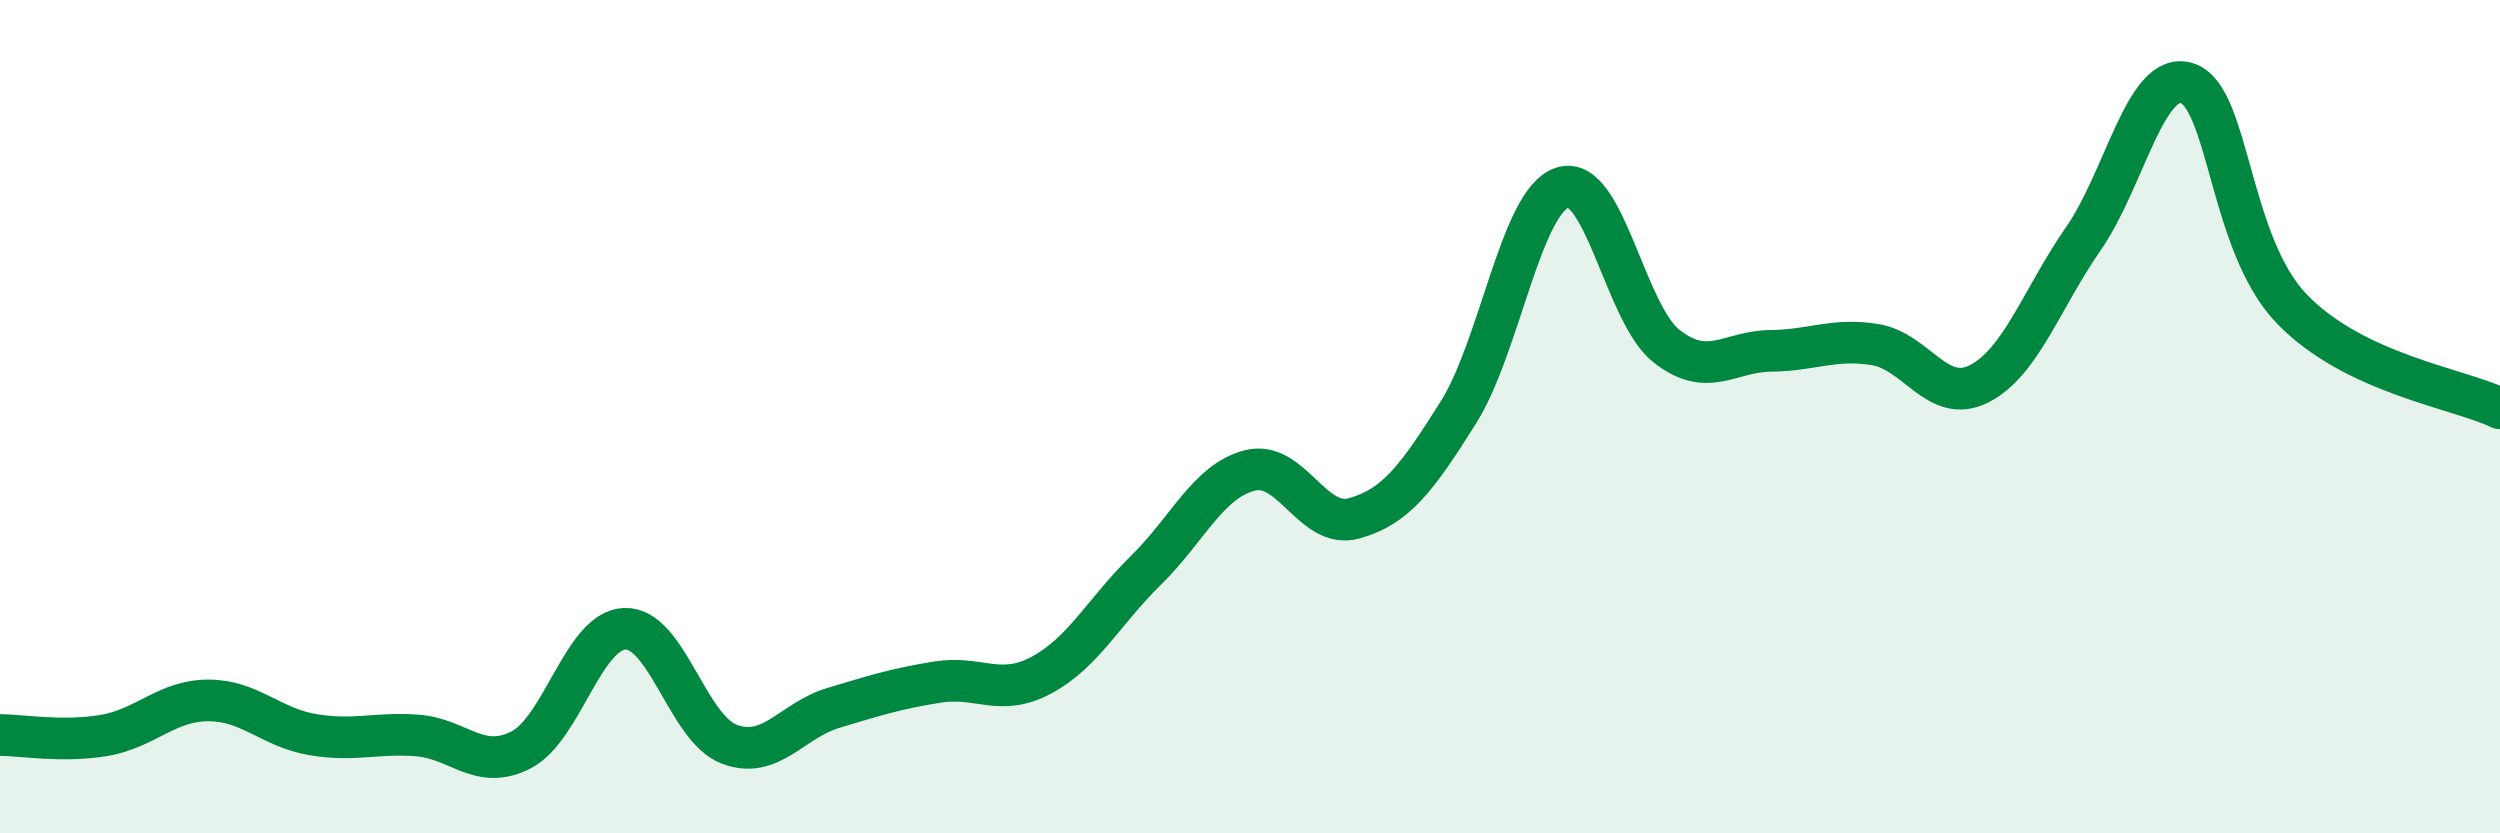
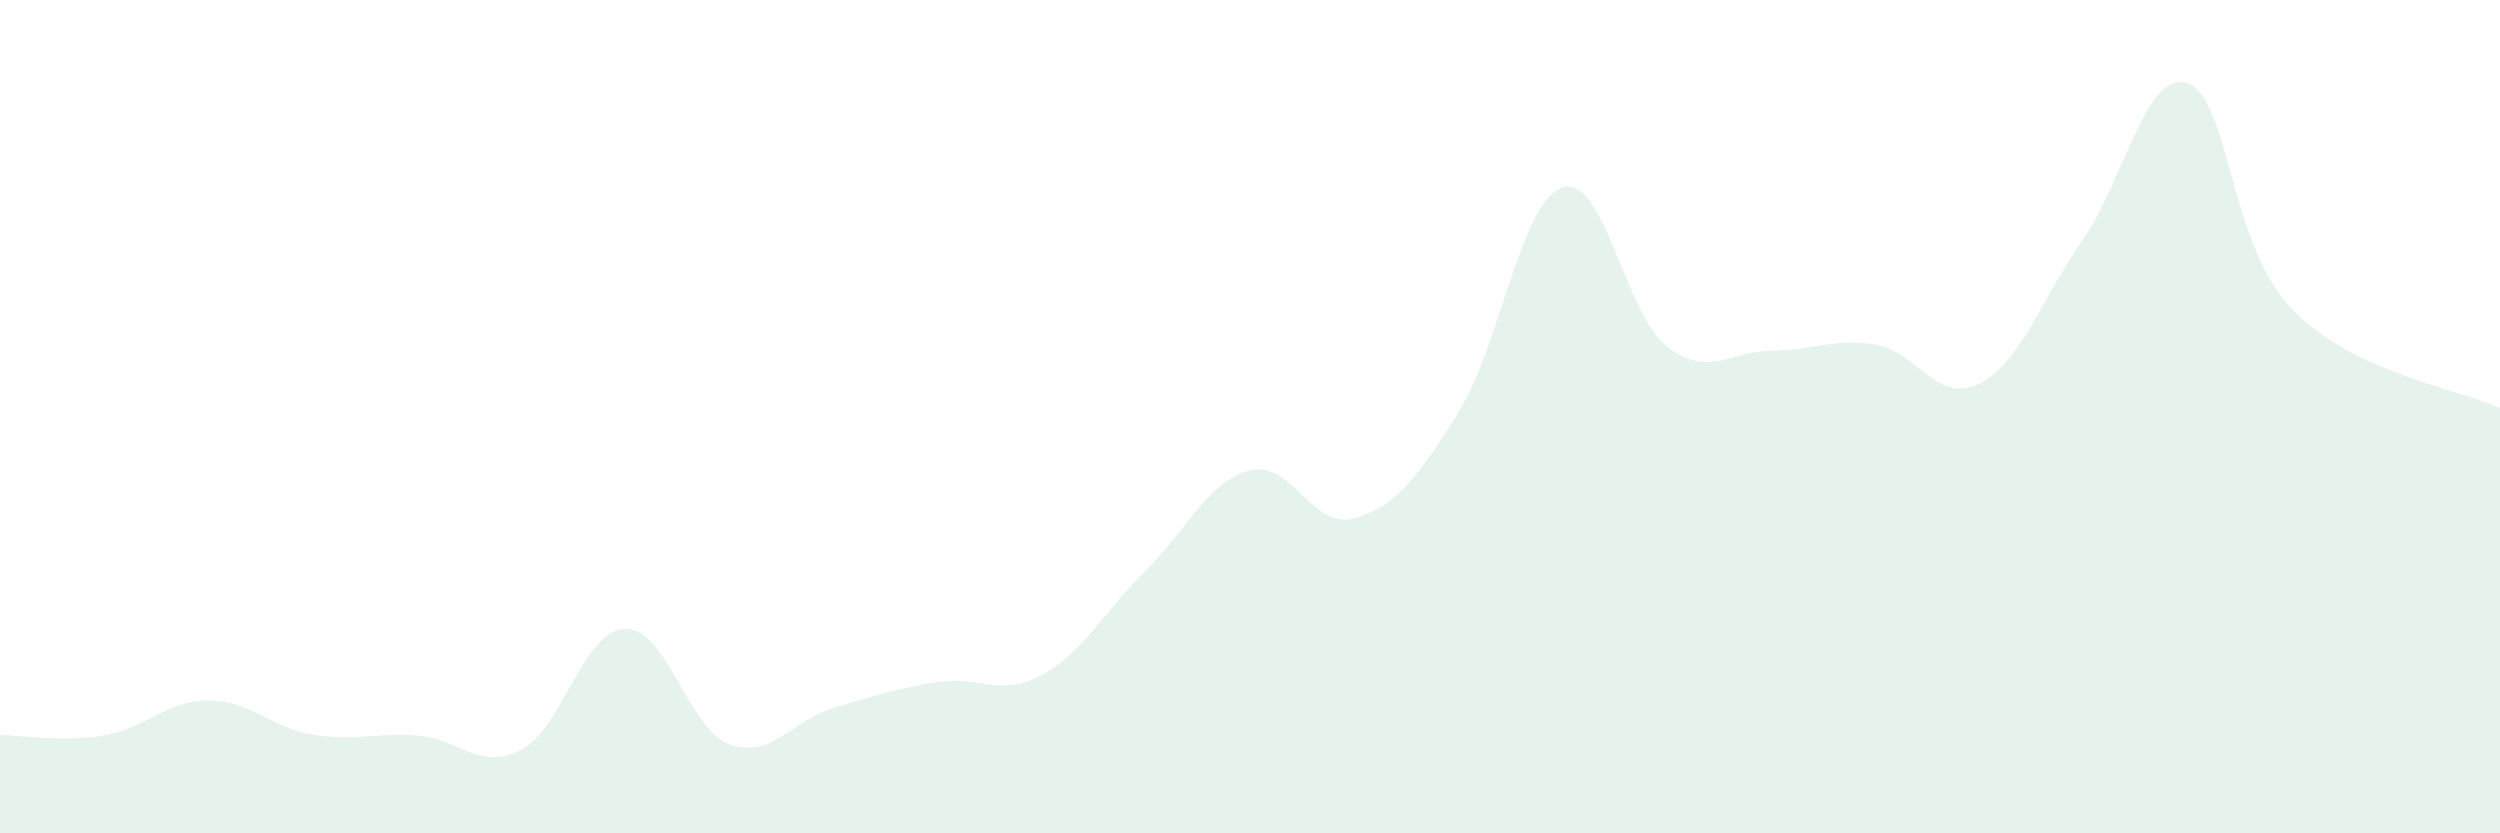
<svg xmlns="http://www.w3.org/2000/svg" width="60" height="20" viewBox="0 0 60 20">
  <path d="M 0,17.64 C 0.5,17.64 1.5,17.82 2.5,17.65 C 3.5,17.48 4,16.81 5,16.81 C 6,16.81 6.5,17.46 7.5,17.63 C 8.5,17.8 9,17.58 10,17.65 C 11,17.72 11.5,18.51 12.5,18 C 13.5,17.49 14,15.12 15,15.09 C 16,15.06 16.5,17.48 17.5,17.86 C 18.5,18.24 19,17.29 20,16.99 C 21,16.69 21.5,16.53 22.5,16.37 C 23.5,16.21 24,16.74 25,16.2 C 26,15.66 26.5,14.67 27.5,13.69 C 28.5,12.71 29,11.54 30,11.29 C 31,11.04 31.5,12.72 32.5,12.44 C 33.5,12.16 34,11.49 35,9.9 C 36,8.31 36.5,4.82 37.5,4.5 C 38.5,4.18 39,7.53 40,8.31 C 41,9.09 41.5,8.43 42.5,8.42 C 43.5,8.41 44,8.11 45,8.27 C 46,8.43 46.5,9.72 47.5,9.21 C 48.5,8.7 49,7.17 50,5.73 C 51,4.29 51.5,1.66 52.5,2 C 53.5,2.34 53.5,5.85 55,7.41 C 56.5,8.97 59,9.32 60,9.8L60 20L0 20Z" fill="#008740" opacity="0.1" stroke-linecap="round" stroke-linejoin="round" />
-   <path d="M 0,17.64 C 0.5,17.64 1.5,17.82 2.5,17.65 C 3.5,17.48 4,16.81 5,16.81 C 6,16.81 6.5,17.46 7.5,17.63 C 8.5,17.8 9,17.58 10,17.65 C 11,17.72 11.5,18.51 12.5,18 C 13.5,17.49 14,15.12 15,15.09 C 16,15.06 16.5,17.48 17.5,17.86 C 18.5,18.24 19,17.29 20,16.99 C 21,16.69 21.5,16.53 22.5,16.37 C 23.5,16.21 24,16.74 25,16.2 C 26,15.66 26.5,14.67 27.5,13.69 C 28.5,12.71 29,11.54 30,11.29 C 31,11.04 31.5,12.72 32.5,12.44 C 33.5,12.16 34,11.49 35,9.9 C 36,8.31 36.5,4.82 37.5,4.5 C 38.5,4.18 39,7.53 40,8.31 C 41,9.09 41.5,8.43 42.5,8.42 C 43.5,8.41 44,8.11 45,8.27 C 46,8.43 46.5,9.72 47.5,9.21 C 48.5,8.7 49,7.17 50,5.73 C 51,4.29 51.5,1.66 52.5,2 C 53.5,2.34 53.5,5.85 55,7.41 C 56.5,8.97 59,9.32 60,9.8" stroke="#008740" stroke-width="1" fill="none" stroke-linecap="round" stroke-linejoin="round" />
</svg>